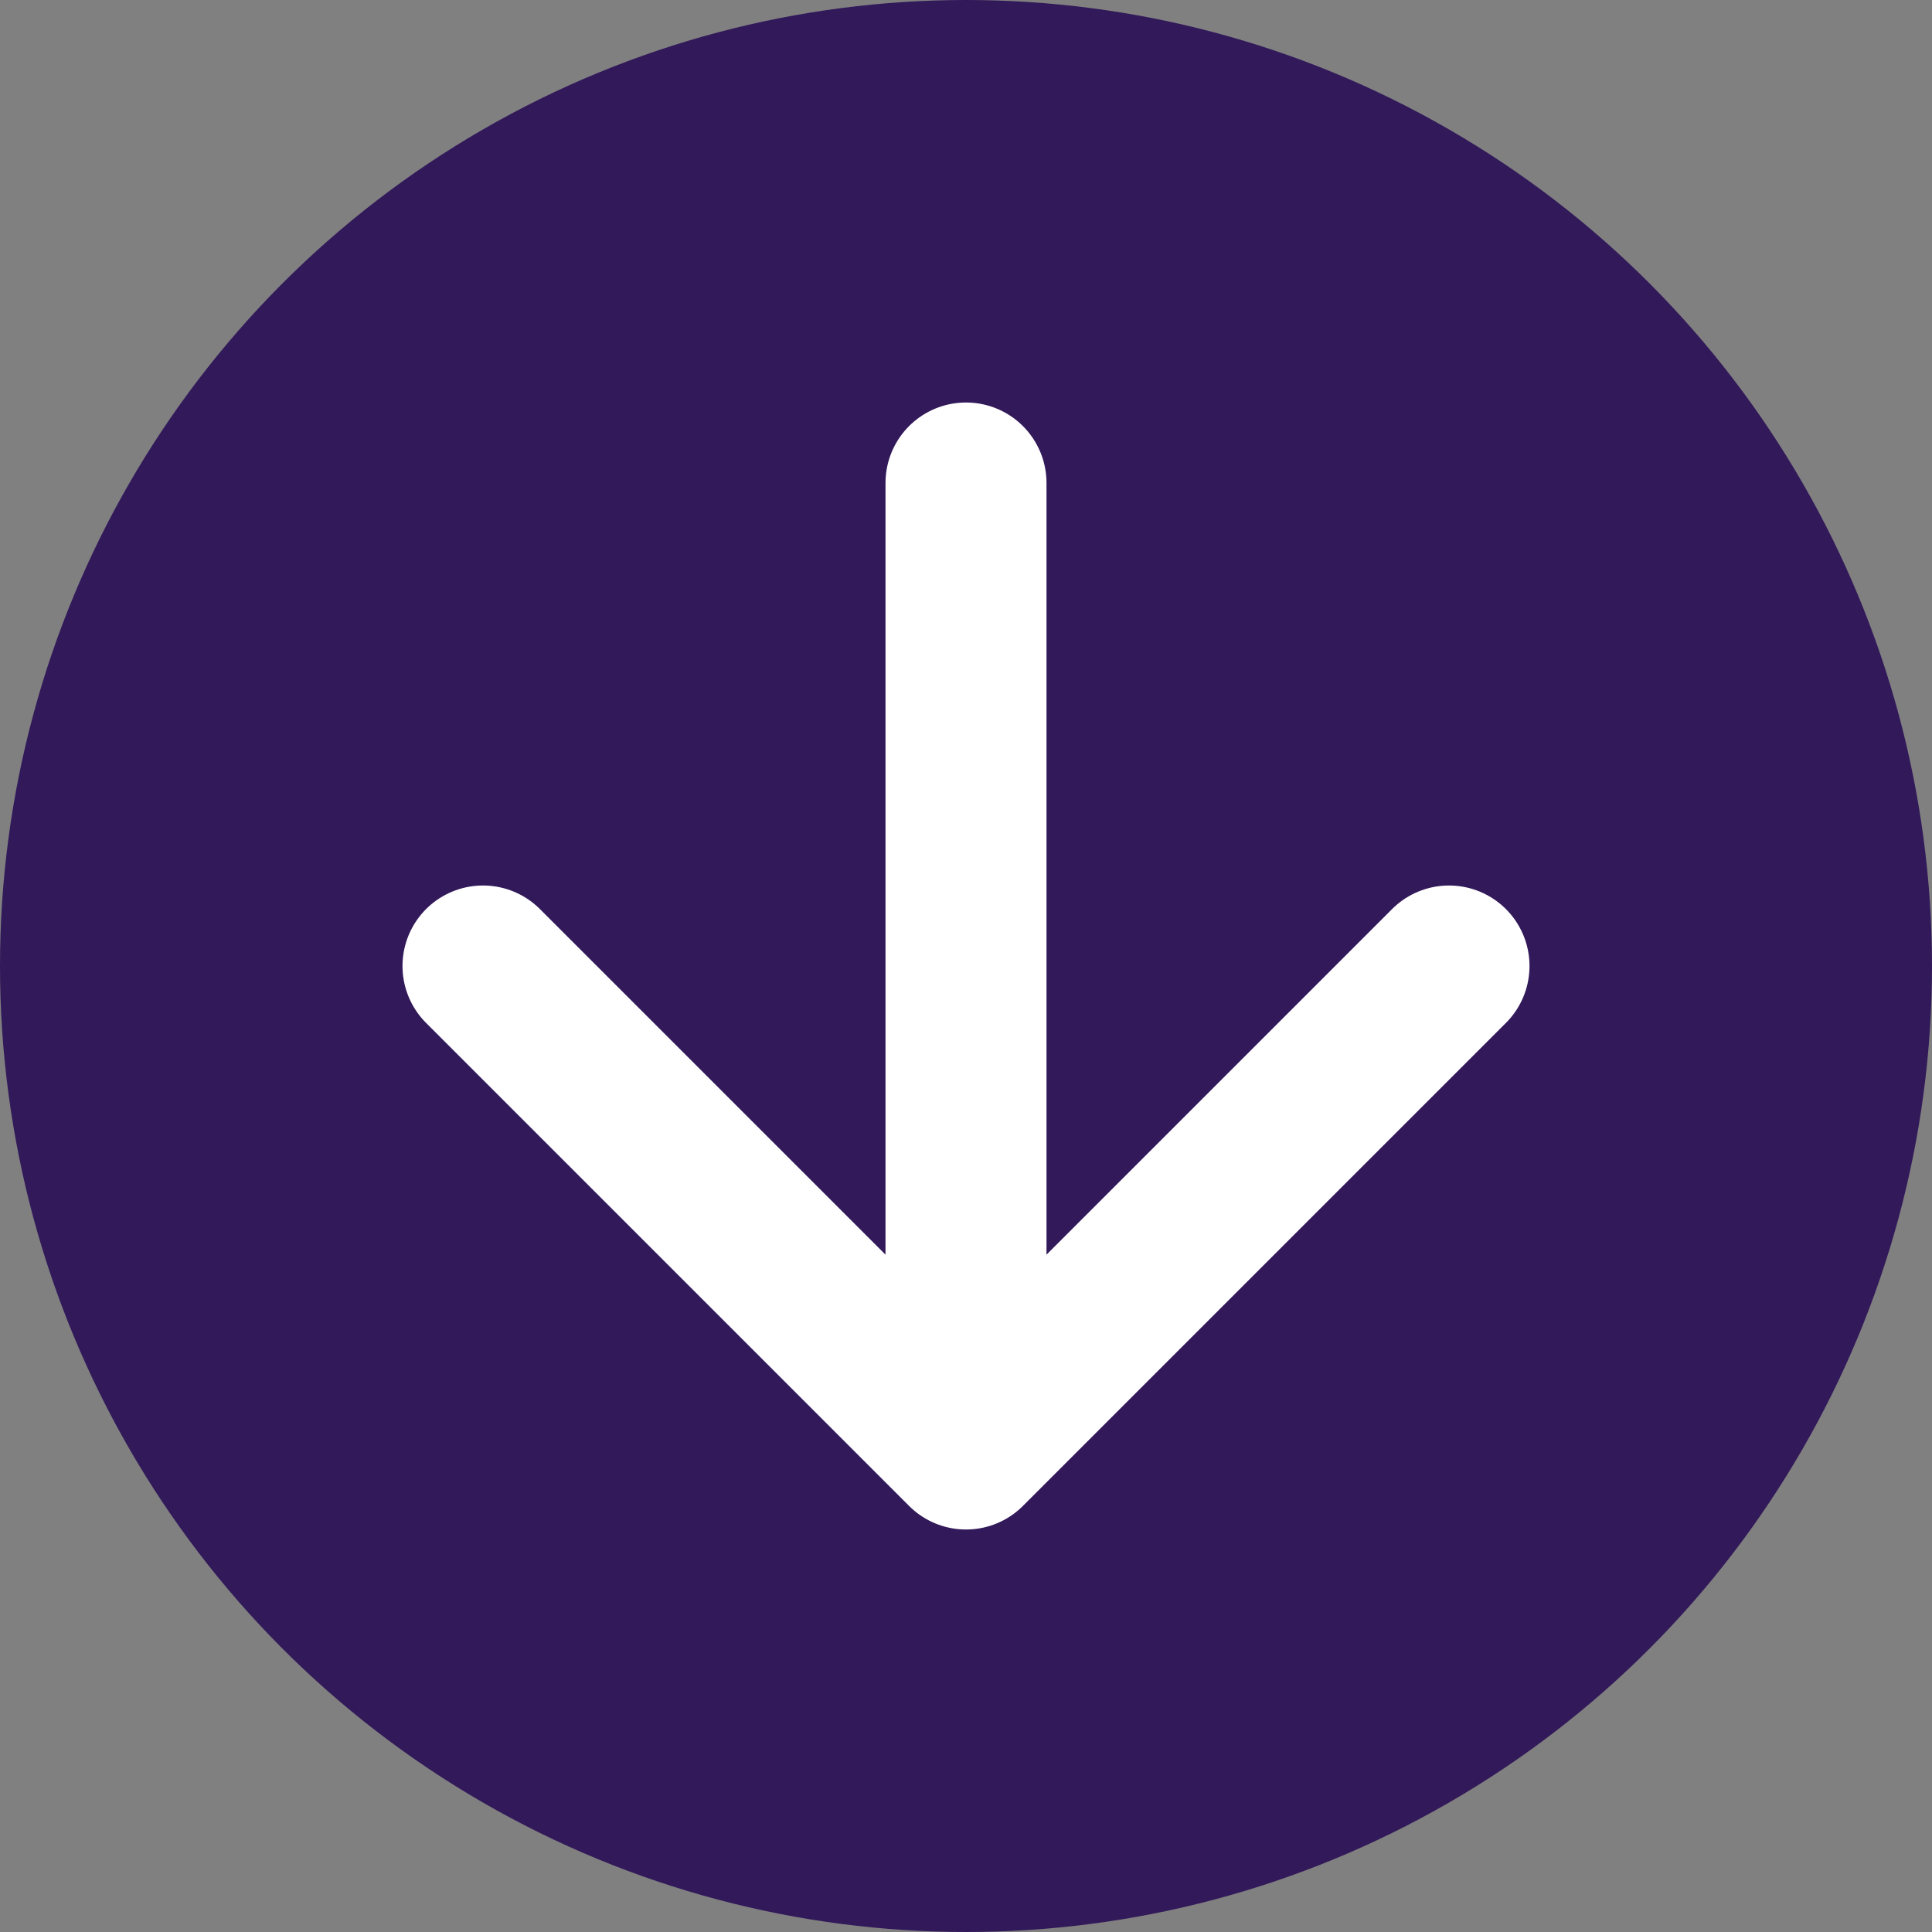
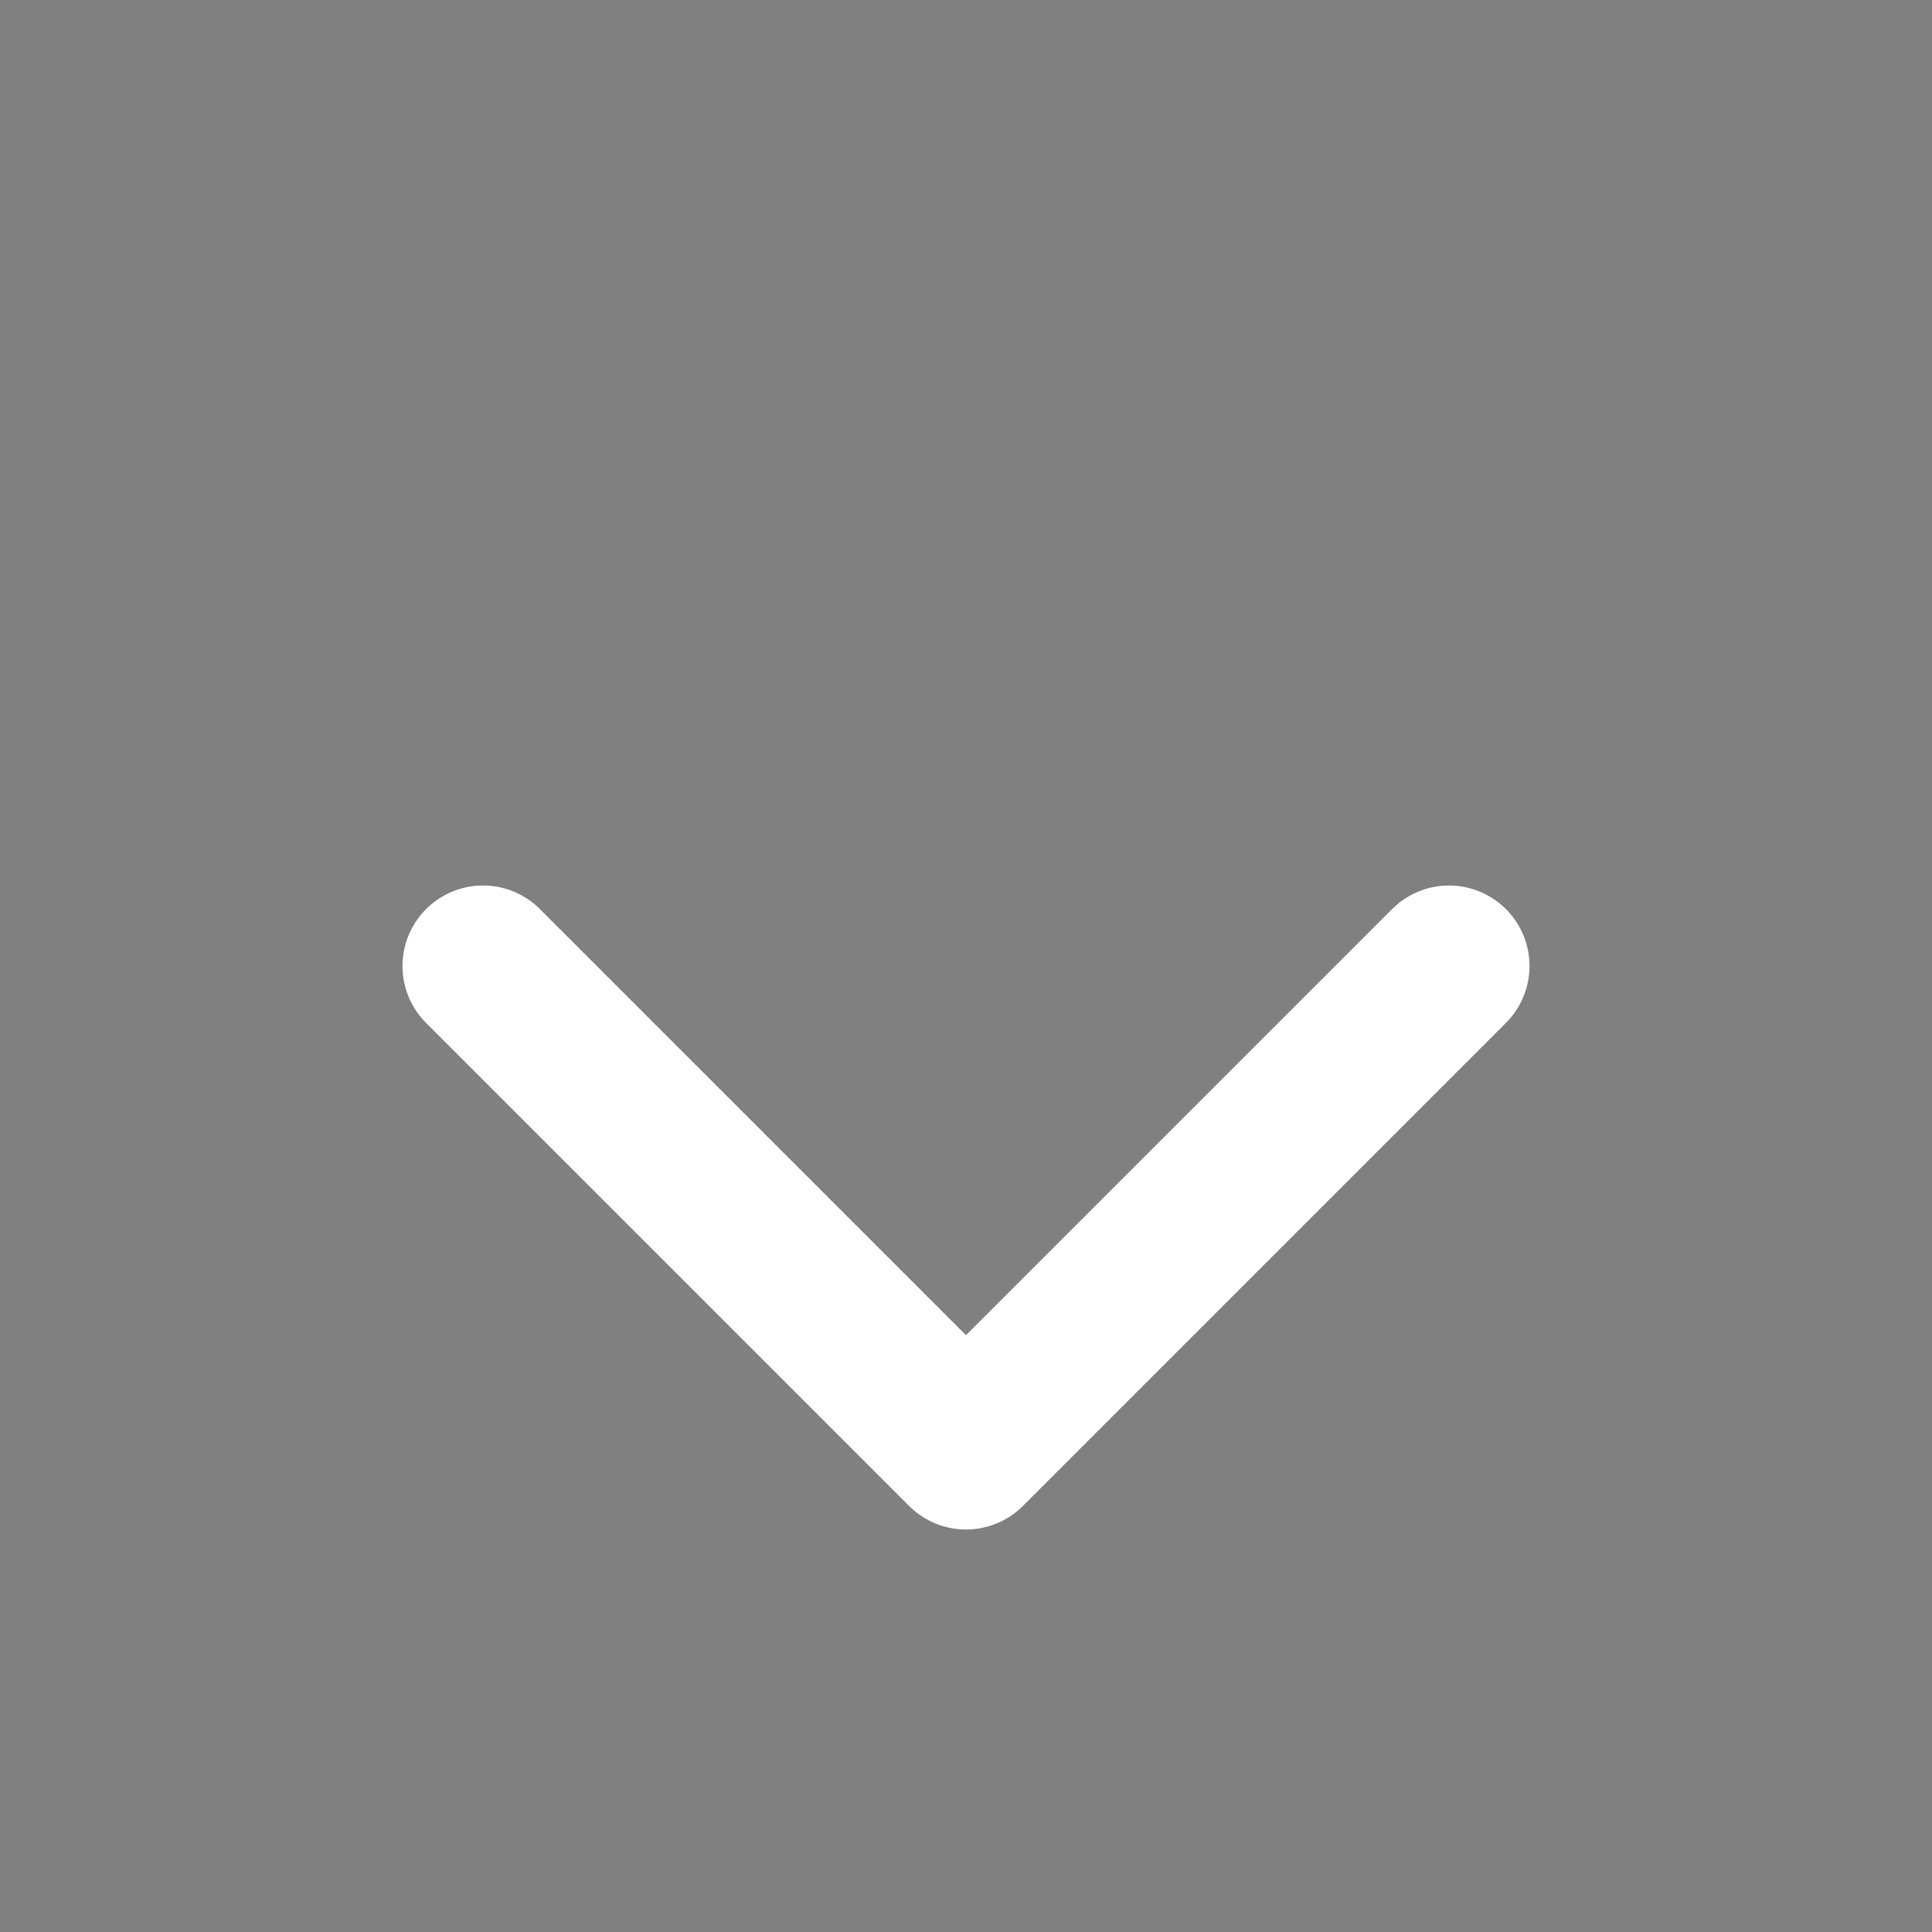
<svg xmlns="http://www.w3.org/2000/svg" viewBox="0 0 60 60">
  <rect x="0" y="0" width="60" height="60" fill="#808080" stroke="none" />
-   <circle cx="30" cy="30" r="30" fill="#32195a" />
-   <path d="M45 30L30 45 15 30m15-15v30" fill="none" stroke="#fff" stroke-width="5" stroke-linecap="round" stroke-linejoin="round" stroke-miterlimit="10" />
+   <path d="M45 30L30 45 15 30m15-15" fill="none" stroke="#fff" stroke-width="5" stroke-linecap="round" stroke-linejoin="round" stroke-miterlimit="10" />
</svg>